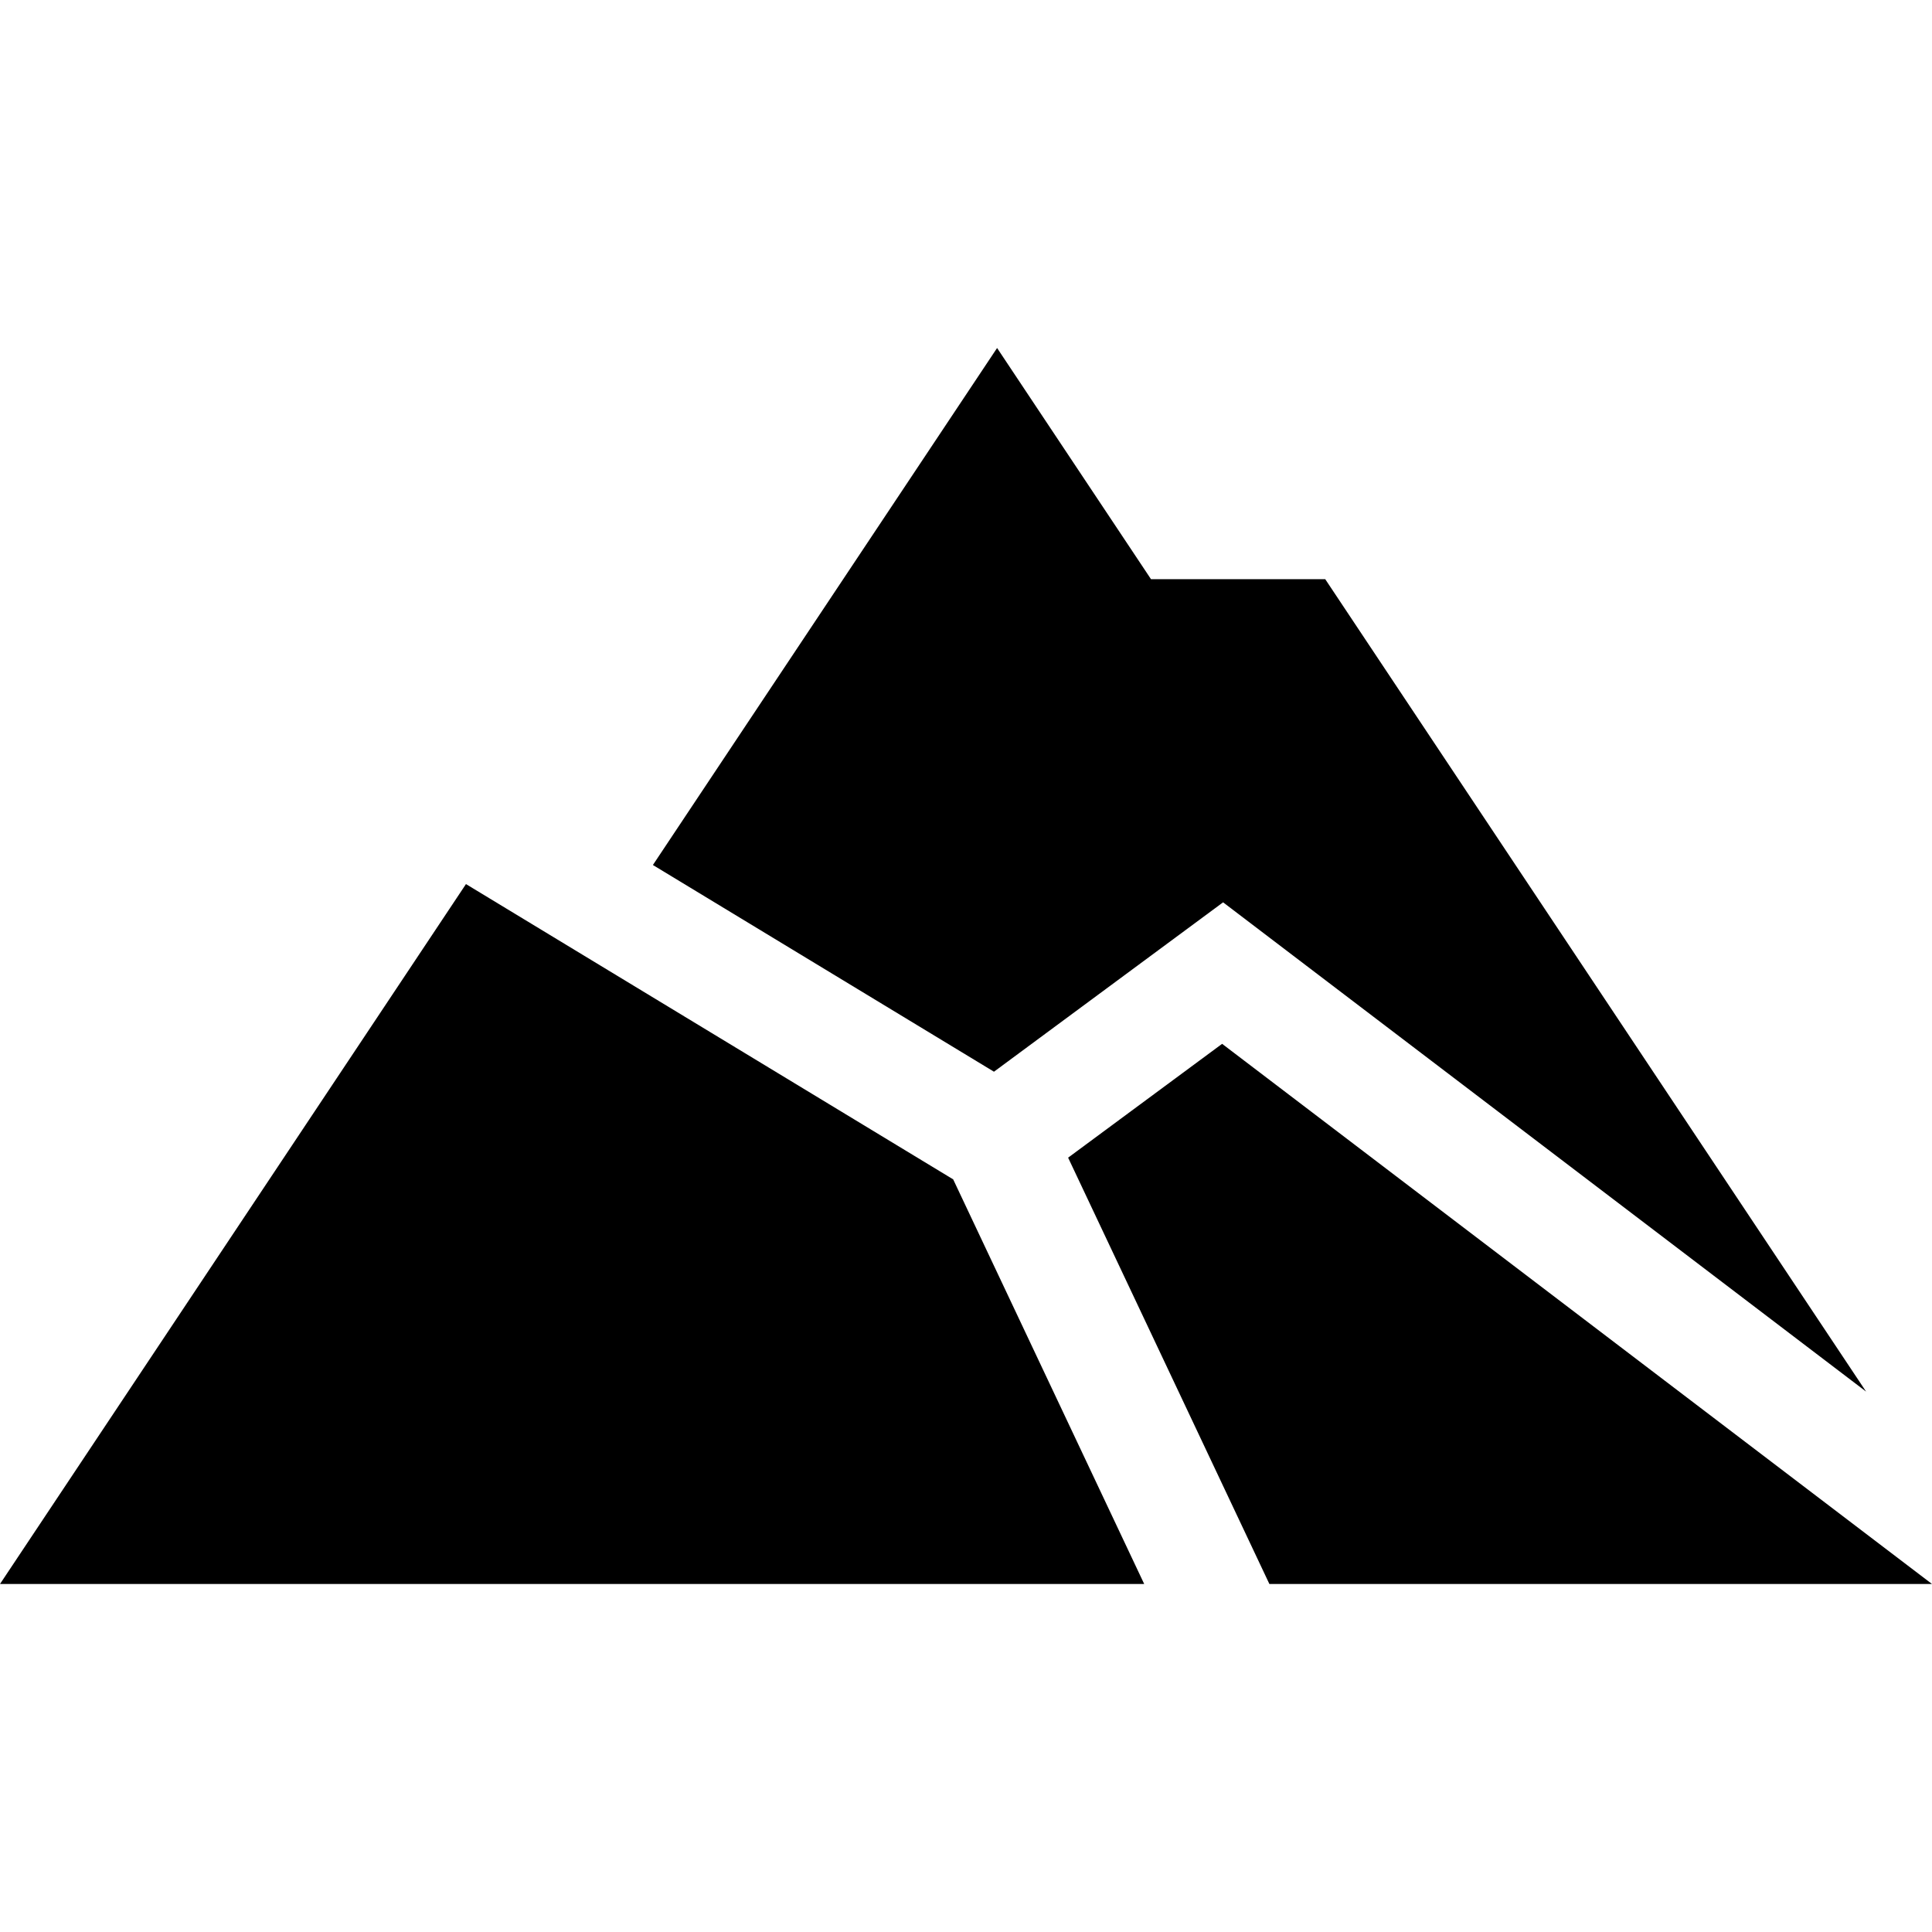
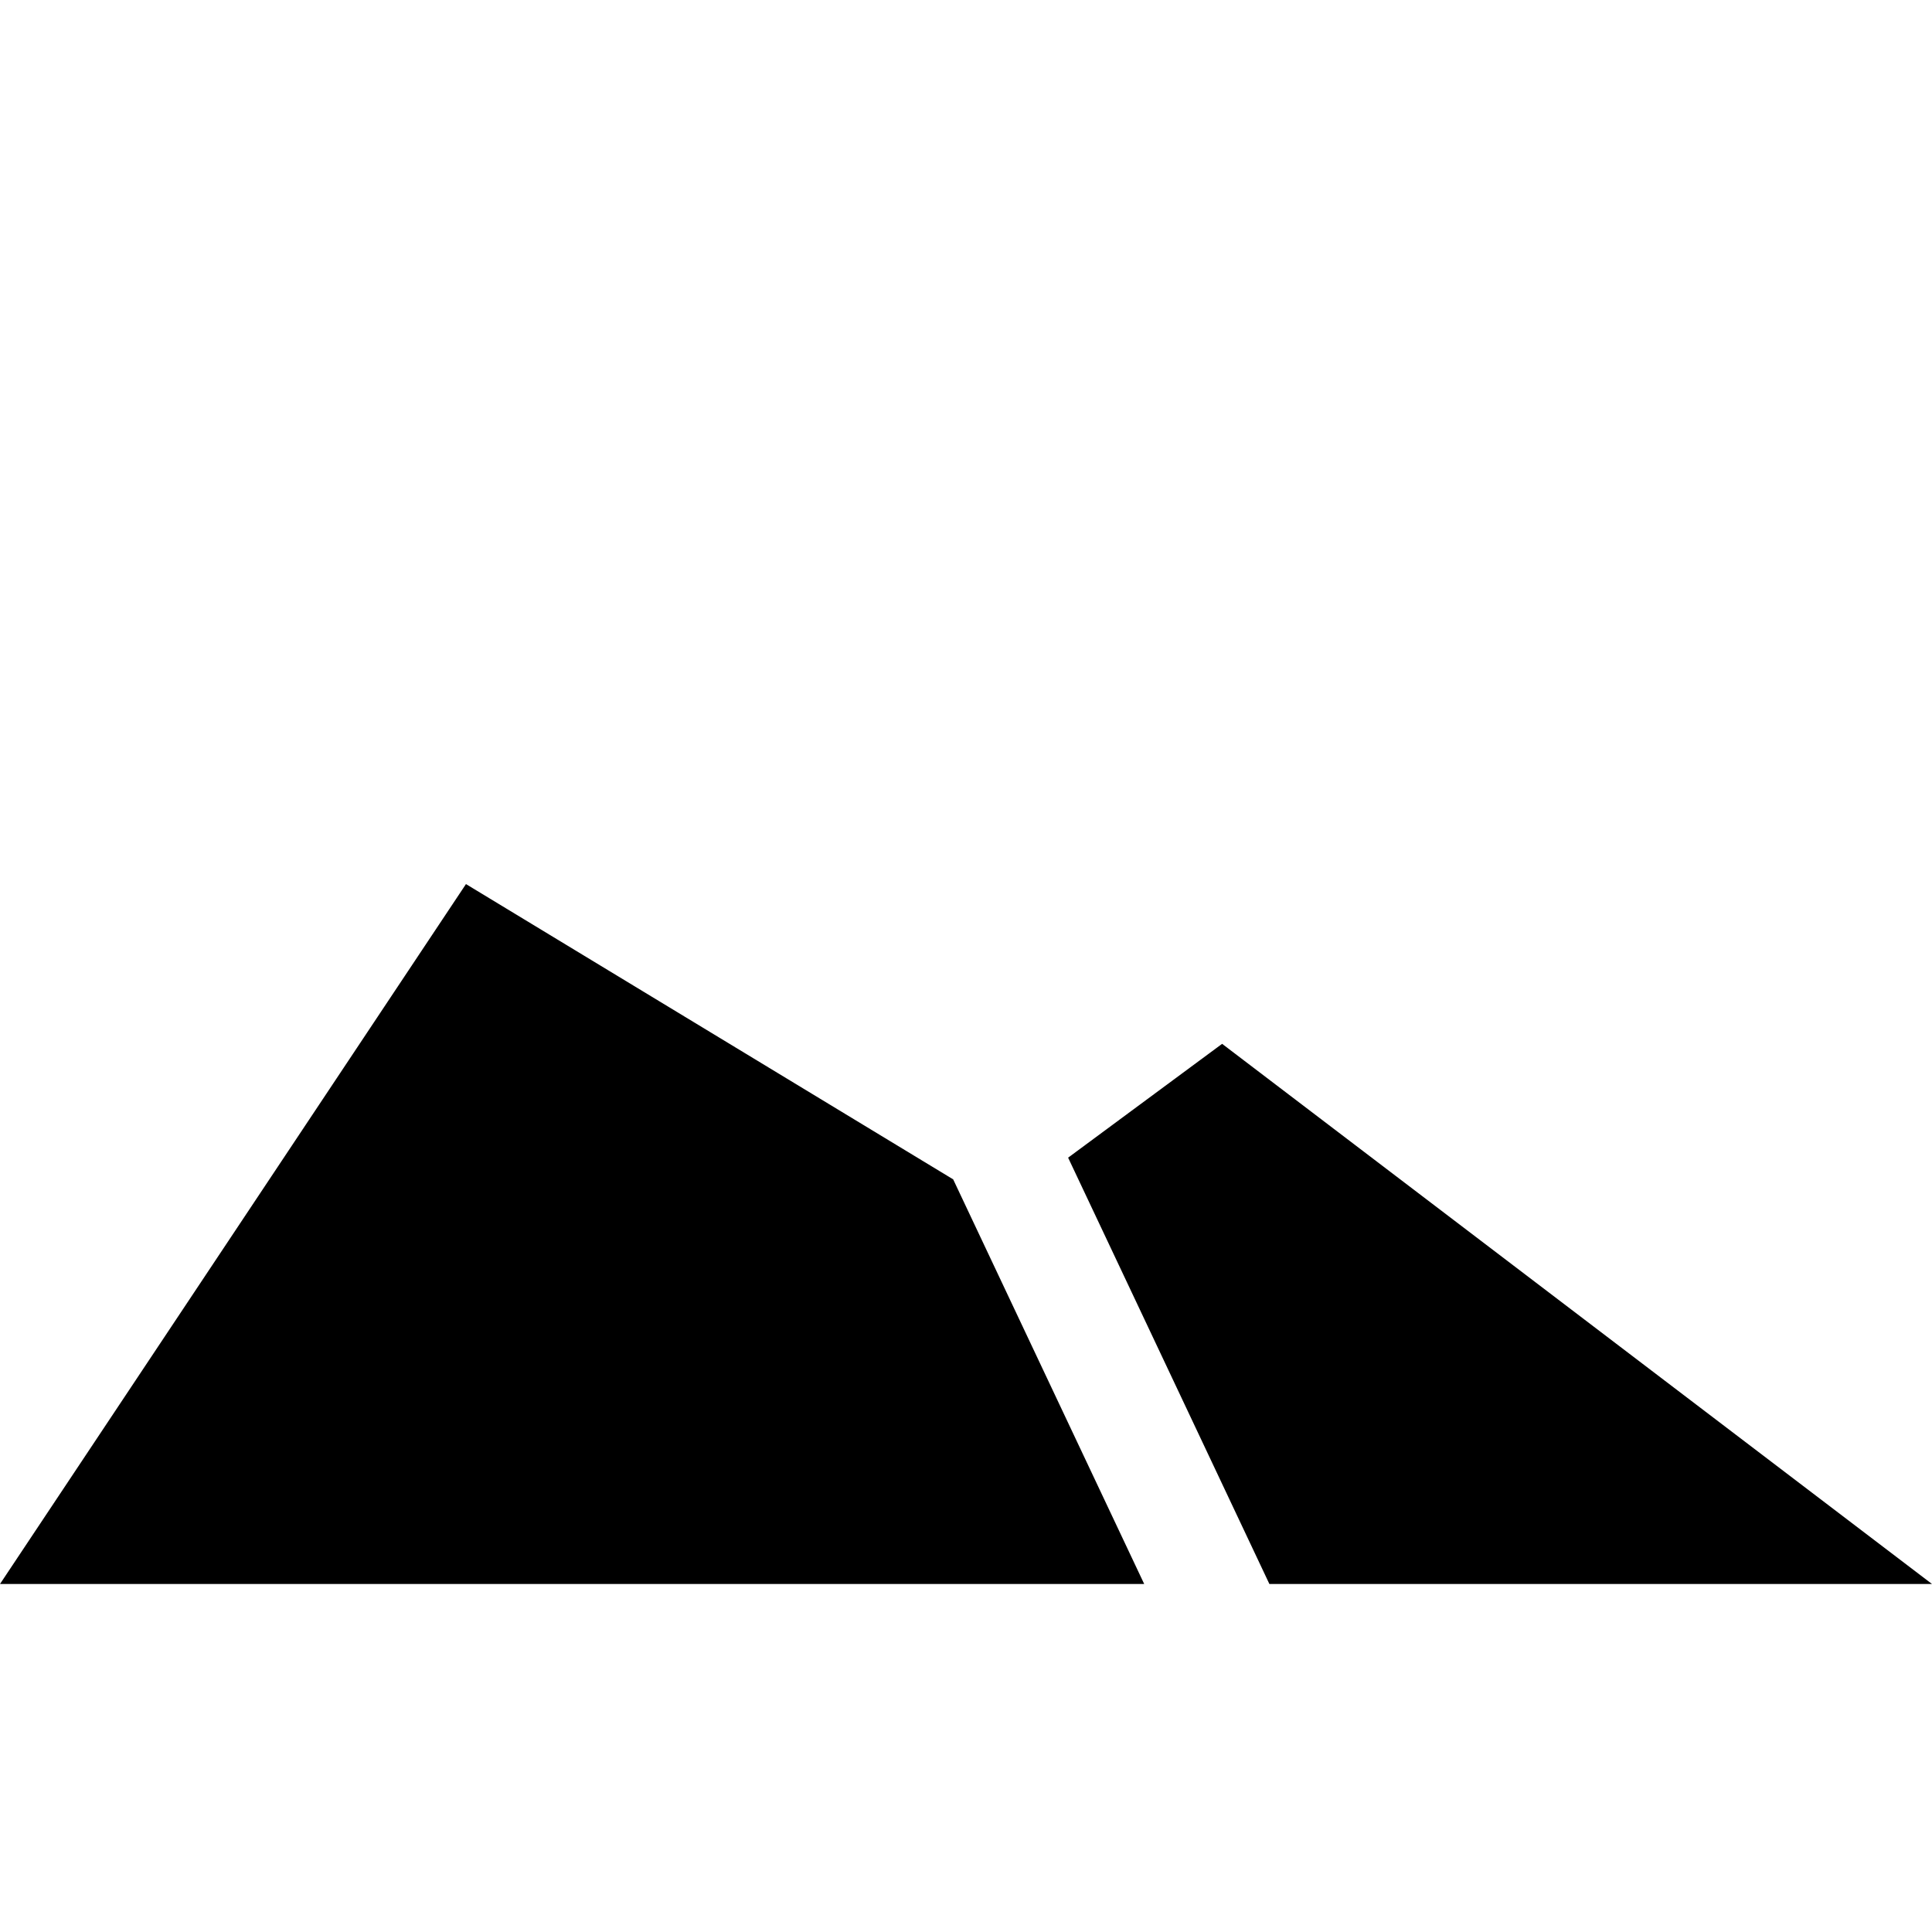
<svg xmlns="http://www.w3.org/2000/svg" id="Capa_1" enable-background="new 0 0 511.995 511.995" height="512" viewBox="0 0 511.995 511.995" width="512">
  <g>
-     <path d="m263.409 284.012 60.72-44.888 170.399 129.659-143.333-215.296h-46.173l-40.785-61.263-91.213 137.009z" />
    <path d="m123.485 234.288-123.485 185.483h303.223l-50.623-107.23z" />
-     <path d="m323.87 276.624-40.809 30.168 53.337 112.979h175.597z" />
+     <path d="m323.87 276.624-40.809 30.168 53.337 112.979h175.597" />
  </g>
</svg>